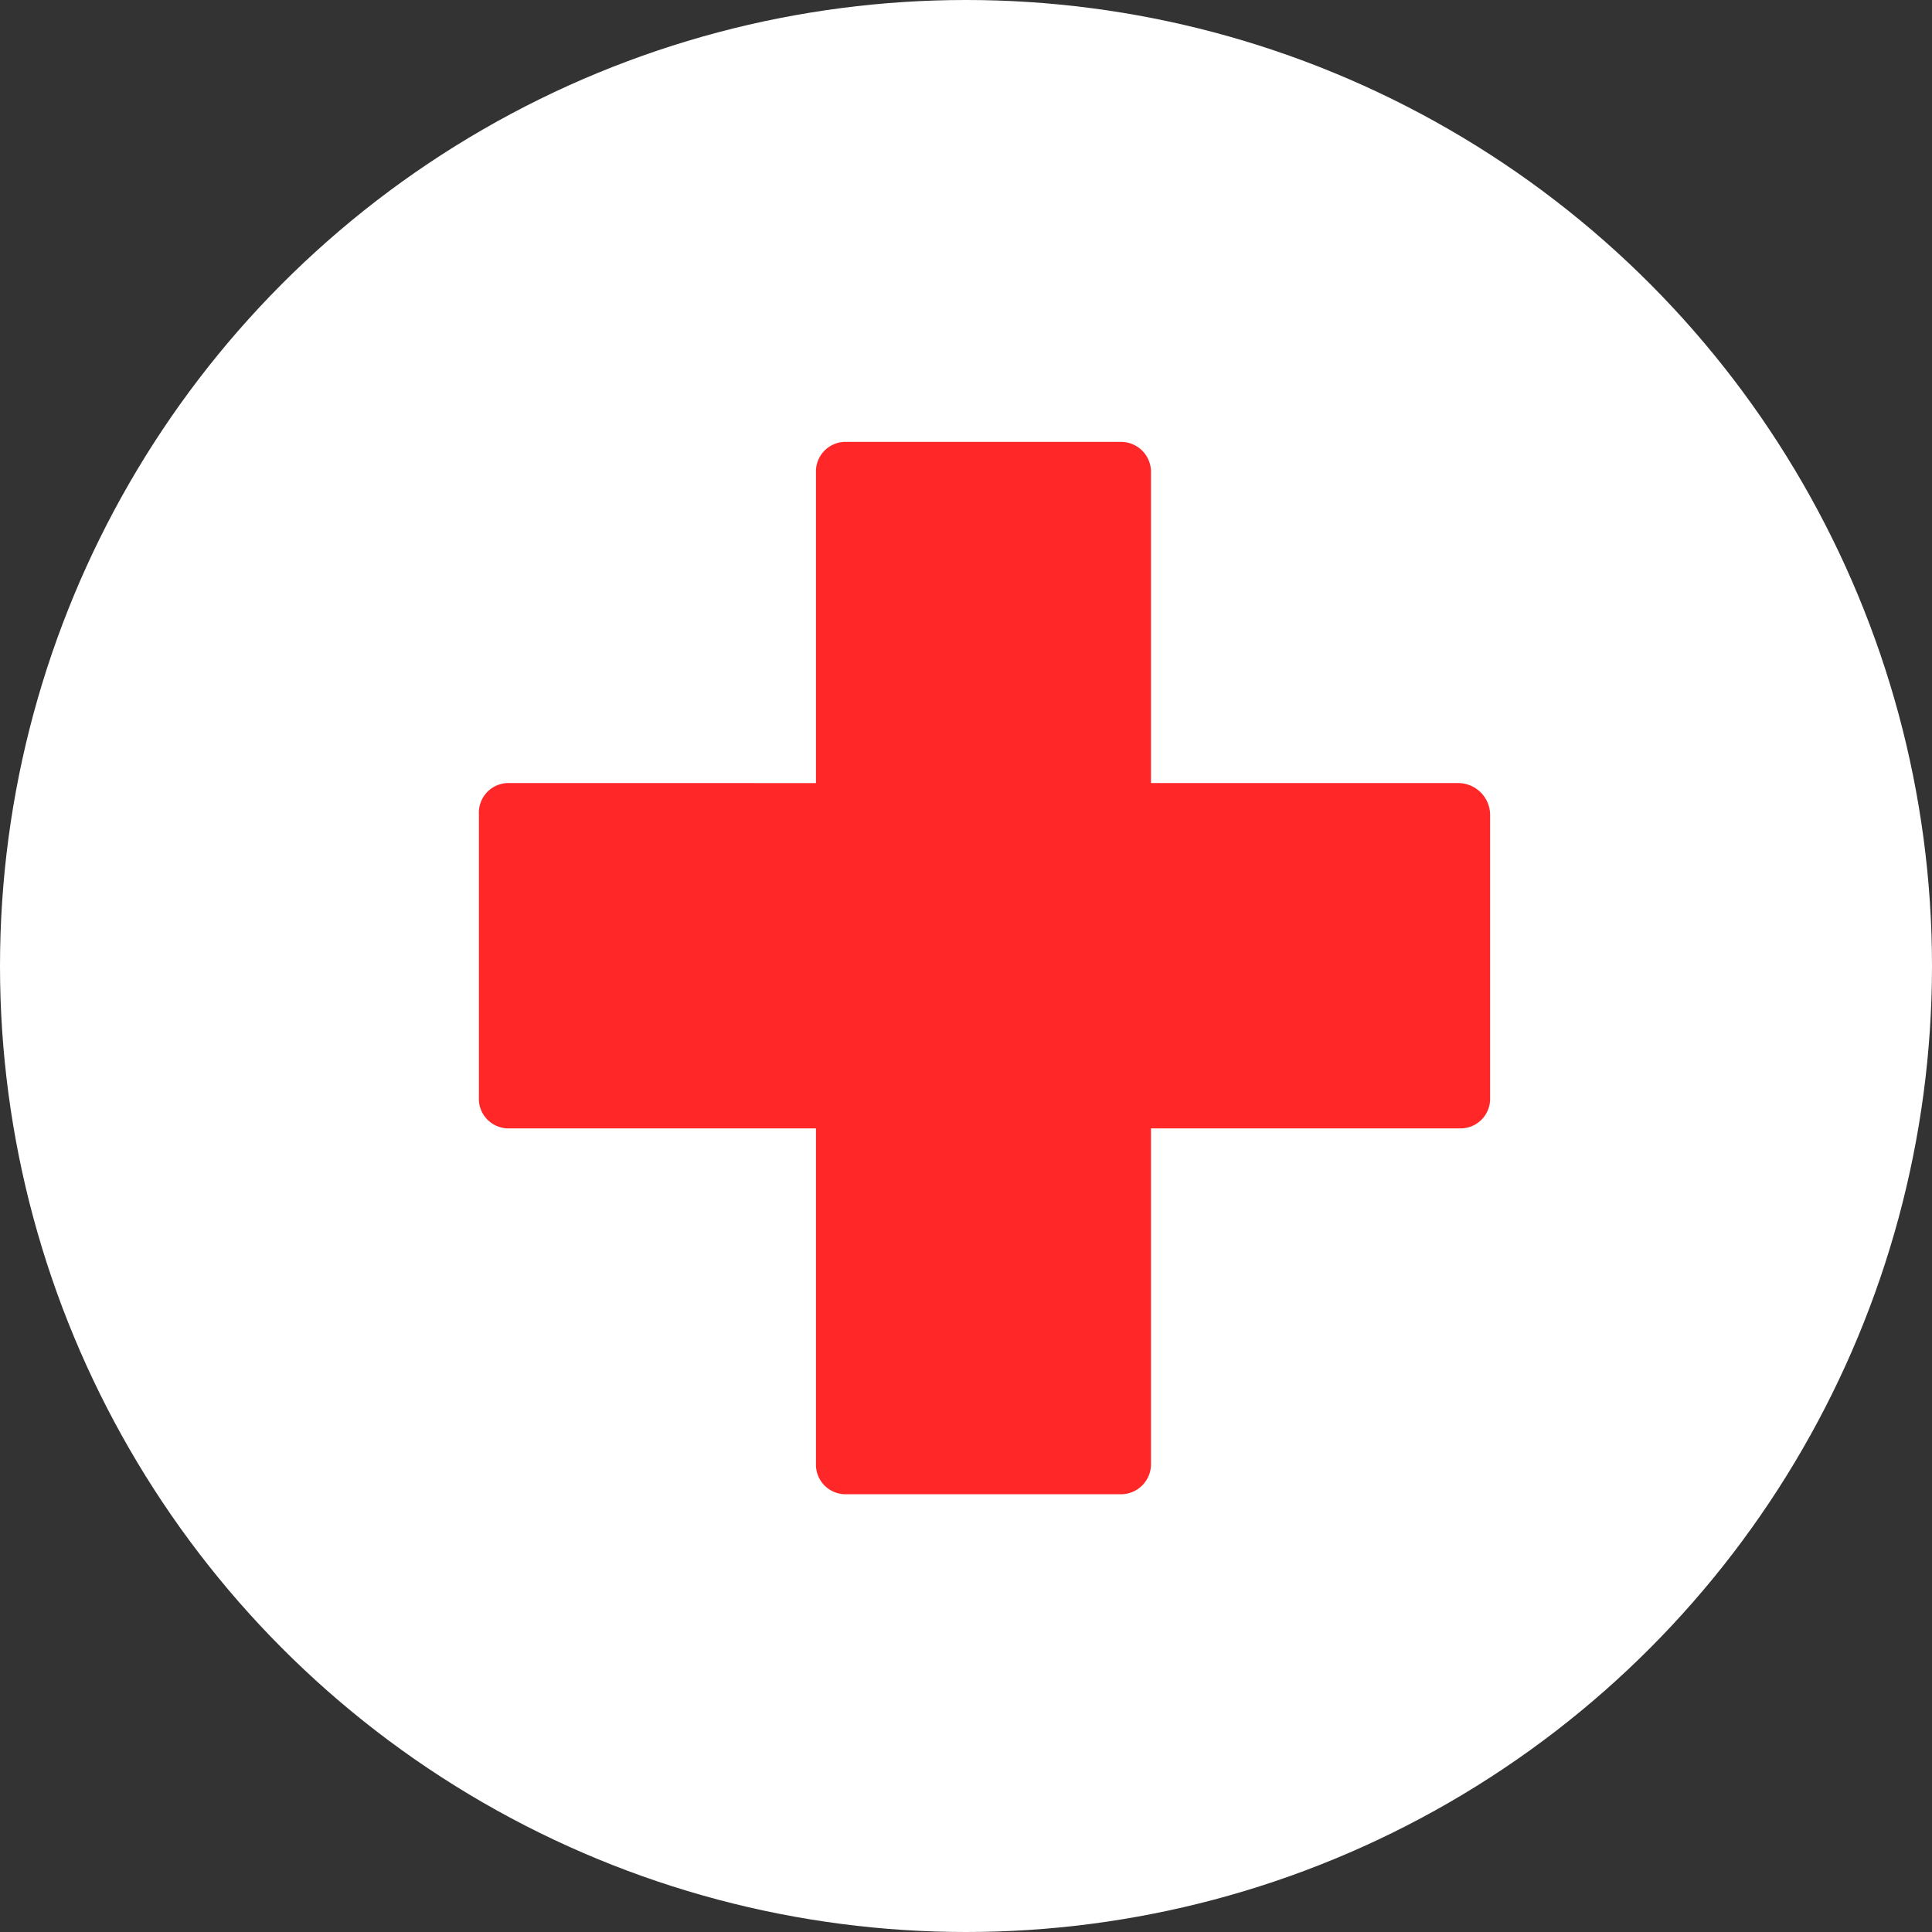
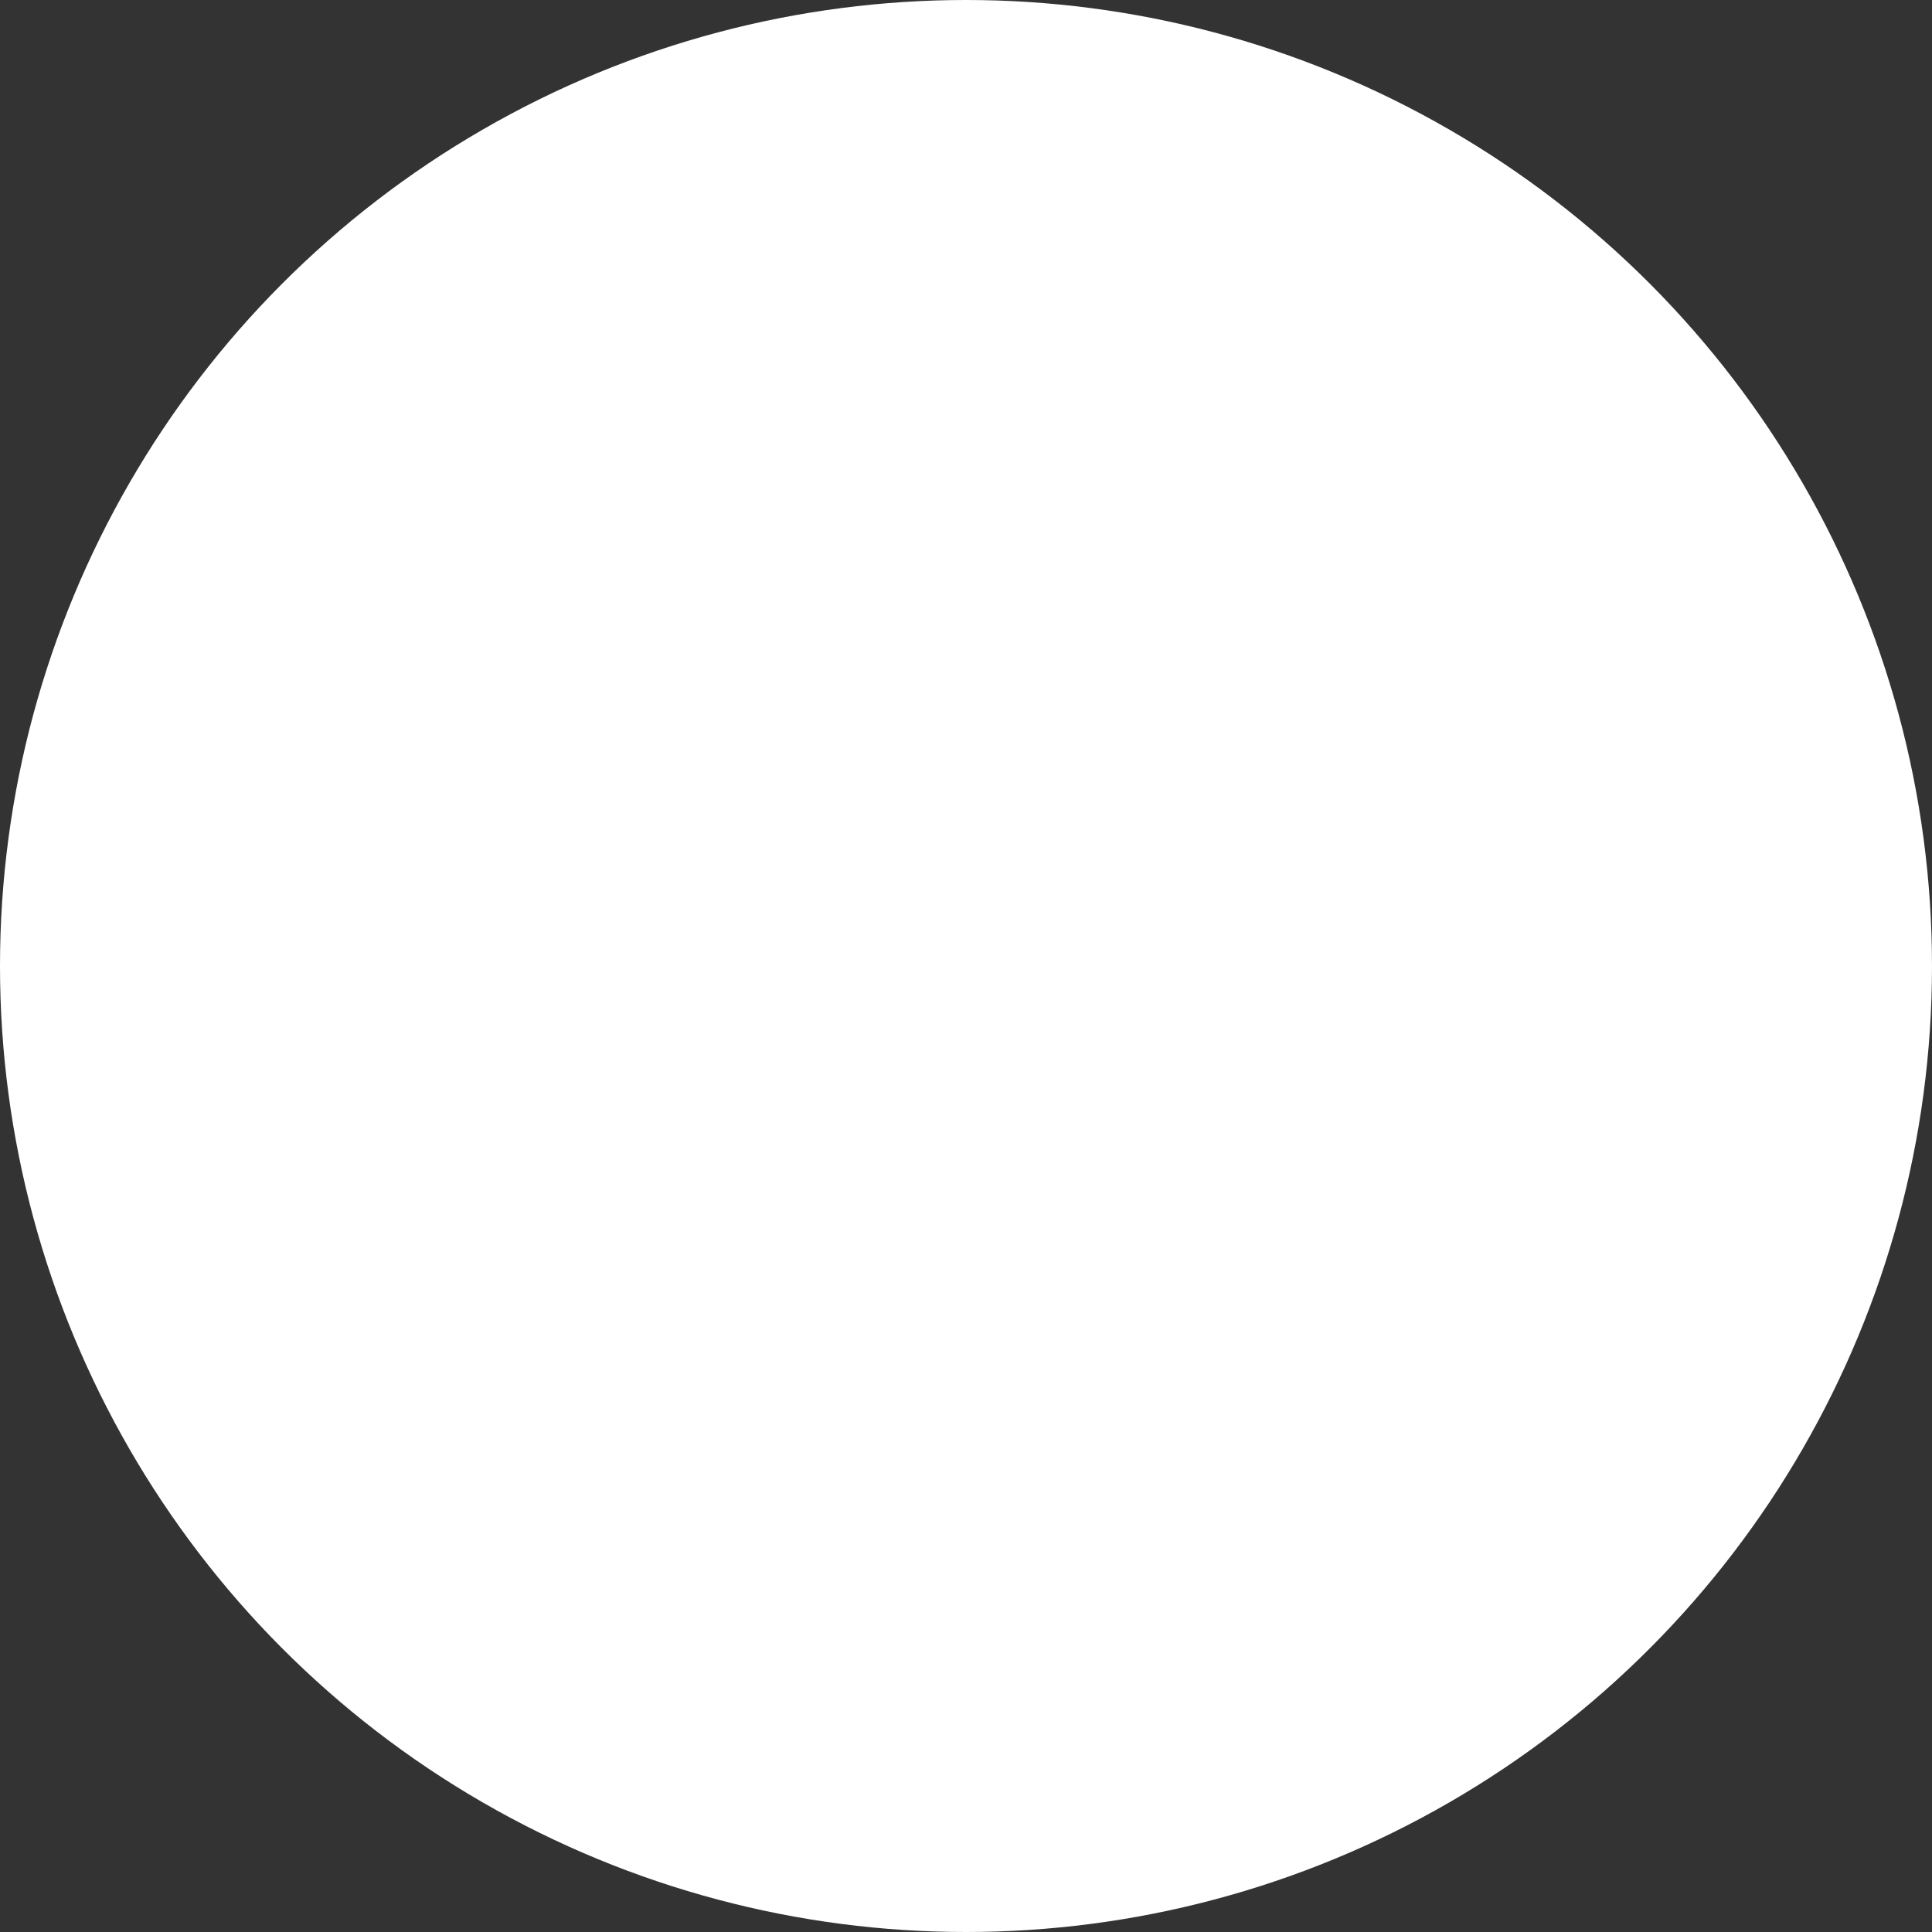
<svg xmlns="http://www.w3.org/2000/svg" viewBox="0 0 47 47">
  <rect x="0" y="0" width="47" height="47" fill="#333333" stroke="none" />
  <defs>
    <style>.cls-1{fill:#fff;}.cls-2{fill:#ff2727;}</style>
  </defs>
  <title>bethlehem-notfall-kreuz</title>
  <g id="Ebene_2" data-name="Ebene 2">
    <g id="Ebene_1-2" data-name="Ebene 1">
      <circle id="Oval-2" class="cls-1" cx="23.5" cy="23.5" r="23.5" />
-       <path class="cls-2" d="M35.5,19.05H28V11.5a.73.73,0,0,0-.75-.75H20.6a.72.72,0,0,0-.75.75v7.55H12.4a.72.72,0,0,0-.75.75v6.9a.72.72,0,0,0,.75.75h7.45V35.6a.72.72,0,0,0,.75.75h6.7A.73.73,0,0,0,28,35.6V27.45H35.5a.72.72,0,0,0,.75-.75V19.8A.78.78,0,0,0,35.5,19.05Z" />
    </g>
  </g>
</svg>